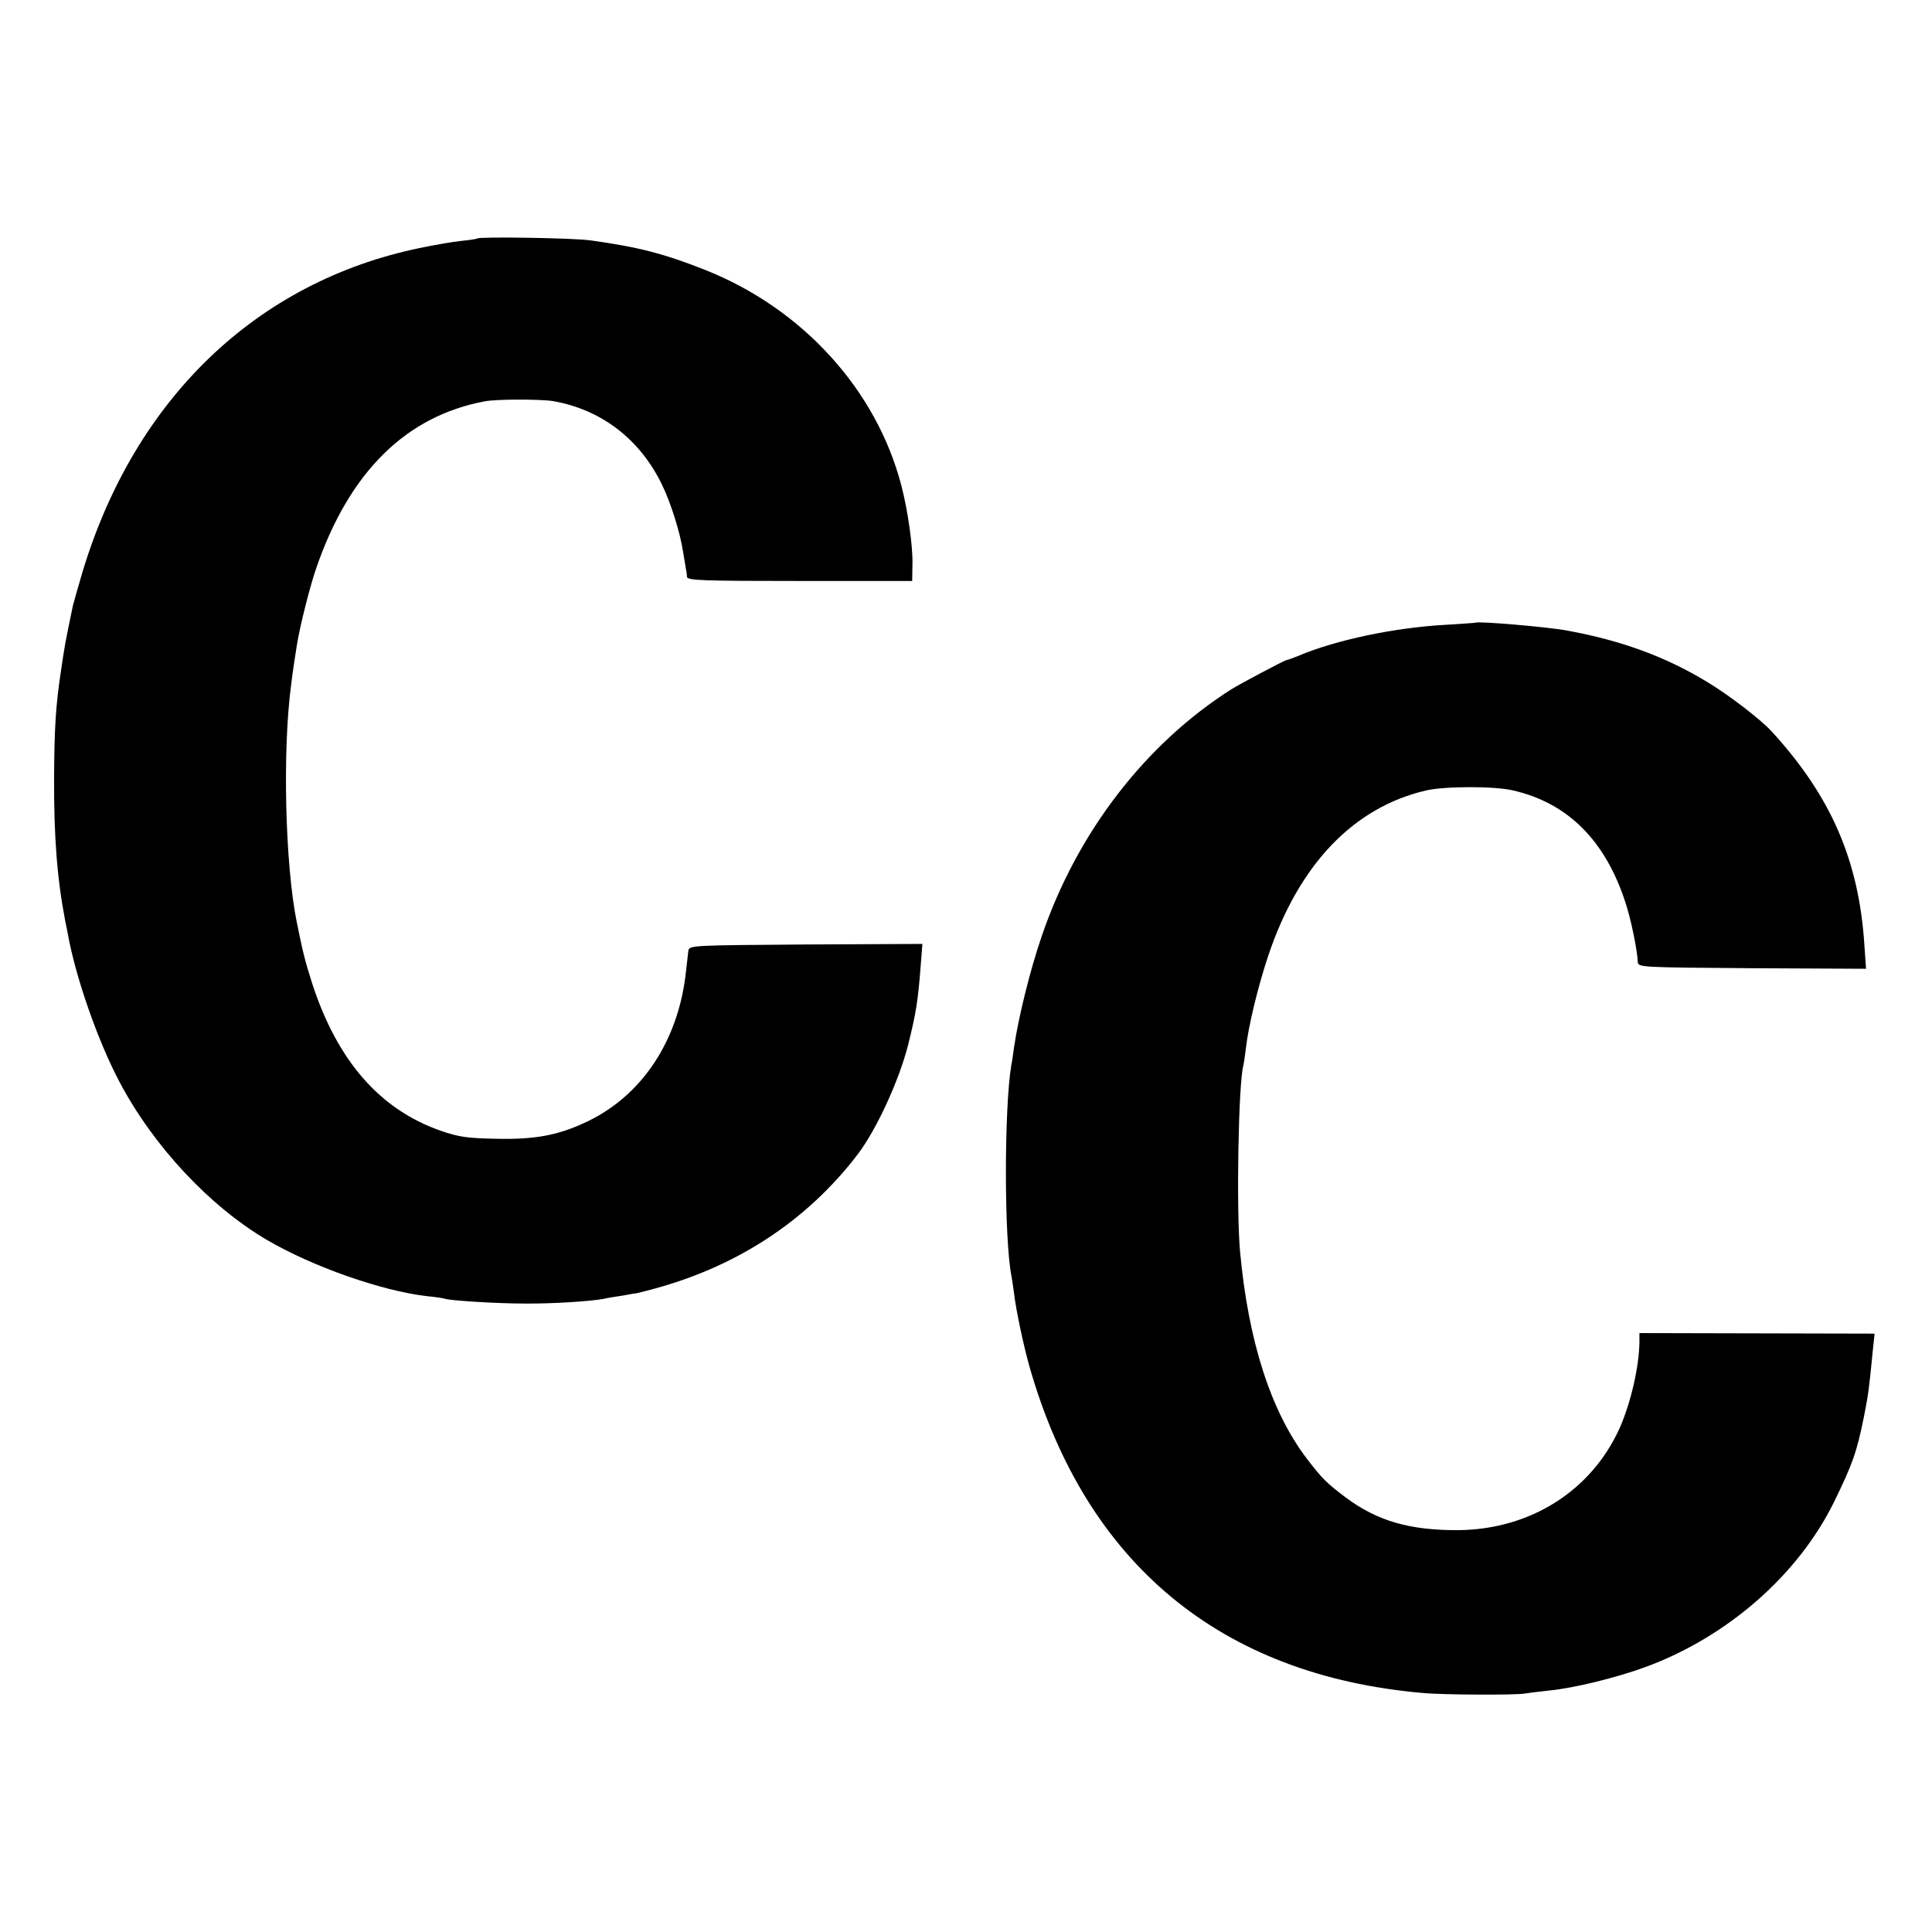
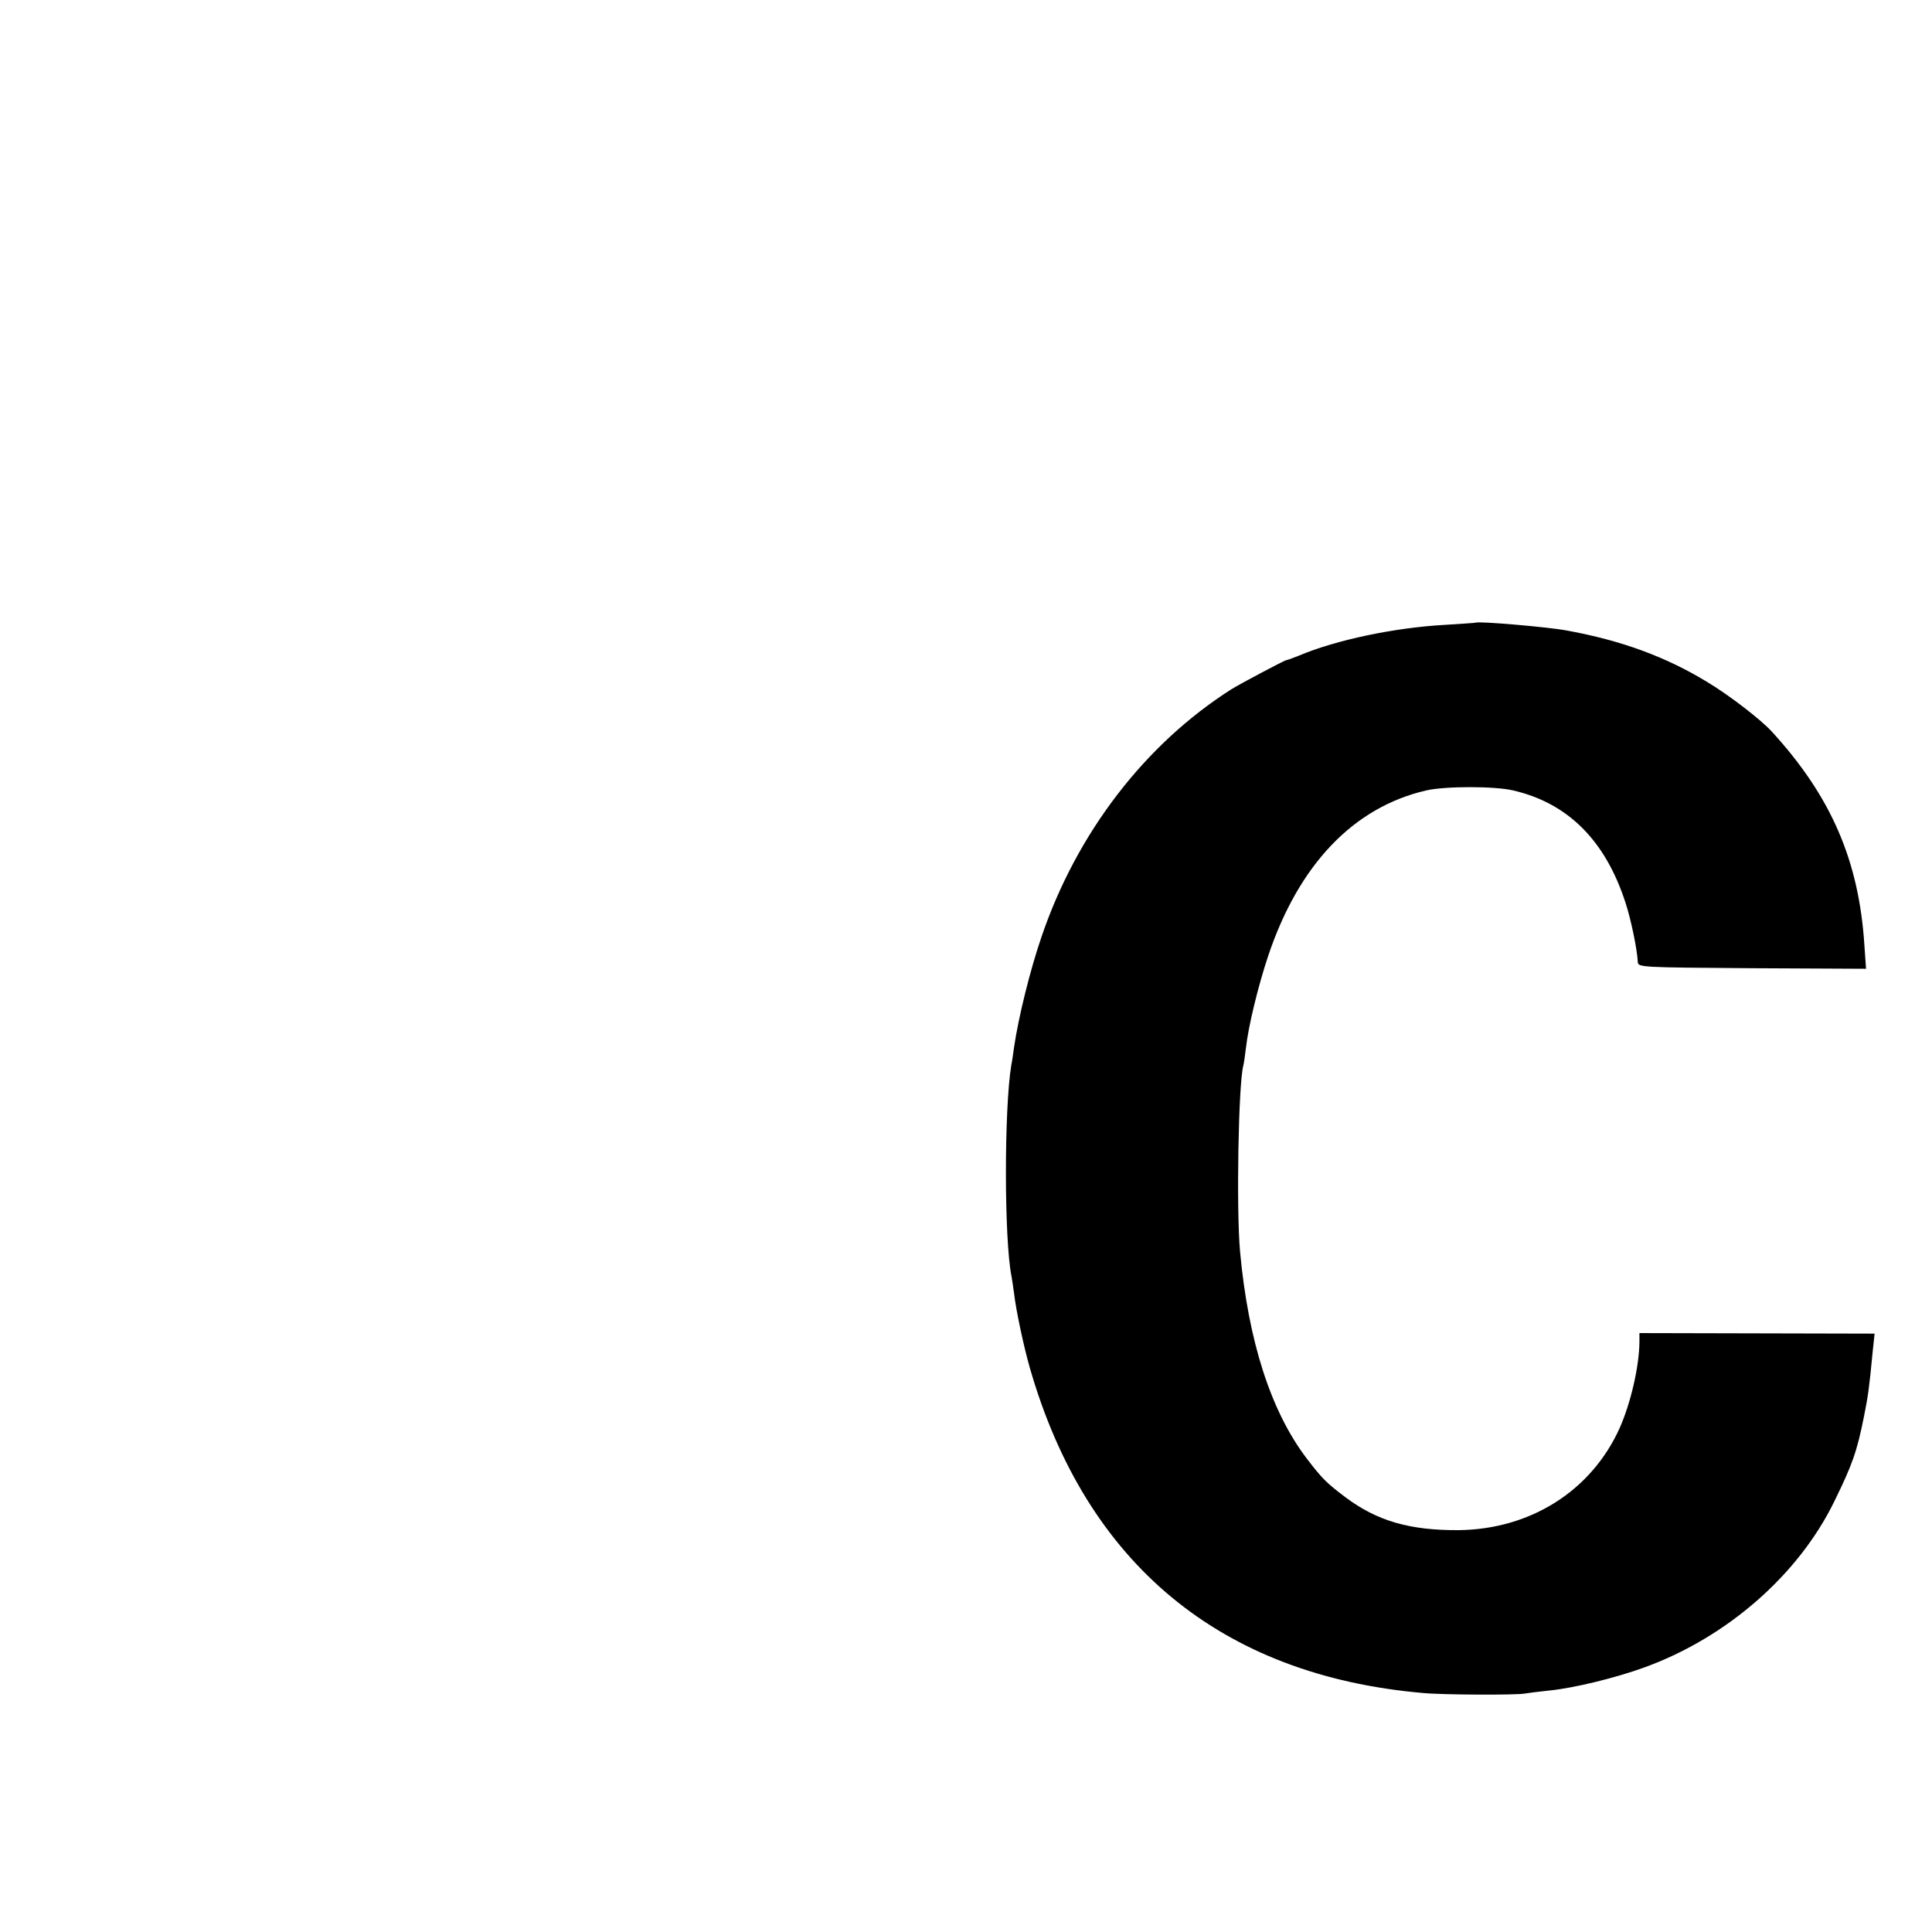
<svg xmlns="http://www.w3.org/2000/svg" version="1.0" width="700pt" height="700pt" viewBox="0 0 700 700" preserveAspectRatio="xMidYMid meet">
  <g transform="translate(0,700) scale(0.1,-0.1)" fill="#000000" stroke="none">
-     <path d="M1729 6136 c-2 -2 -29 -6 -59 -9 -30 -3 -98 -15 -151 -26 -591 -123 -1031 -547 -1220 -1173 -17 -57 -32 -112 -35 -123 -29 -140 -29 -140 -43 -235 -19 -125 -24 -206 -25 -385 -1 -218 11 -368 40 -520 2 -11 7 -33 10 -50 28 -156 109 -388 187 -535 123 -233 327 -451 535 -573 166 -97 415 -184 577 -203 33 -3 62 -8 65 -9 12 -7 190 -18 290 -18 100 -1 240 8 287 17 11 3 43 8 70 12 26 5 50 9 53 9 3 1 19 5 35 9 315 80 575 248 763 494 68 90 149 266 182 395 29 116 36 159 46 290 l6 77 -422 -2 c-414 -3 -423 -3 -426 -23 -1 -11 -5 -42 -8 -70 -26 -256 -162 -460 -370 -554 -97 -45 -182 -60 -316 -57 -106 2 -137 6 -203 29 -221 77 -375 254 -466 534 -26 81 -35 119 -56 223 -42 209 -52 621 -20 860 4 35 15 109 21 145 11 68 48 215 71 280 120 346 325 548 610 601 40 8 201 8 245 1 176 -30 317 -138 397 -304 32 -66 66 -175 76 -243 4 -25 9 -52 10 -60 2 -8 4 -22 4 -30 1 -13 52 -15 409 -15 l407 0 1 60 c2 65 -17 197 -40 285 -90 347 -358 642 -711 782 -149 59 -242 83 -415 107 -62 9 -403 14 -411 7z" />
    <path d="M5347 4744 c-1 -1 -51 -4 -112 -8 -182 -10 -396 -55 -530 -112 -22 -9 -42 -16 -45 -16 -7 -1 -164 -84 -198 -105 -313 -199 -560 -520 -688 -896 -42 -122 -84 -293 -100 -402 -3 -22 -7 -51 -10 -65 -26 -158 -26 -633 1 -765 2 -11 6 -38 9 -60 7 -62 35 -193 57 -270 204 -711 692 -1115 1424 -1179 71 -7 341 -8 370 -2 11 2 51 7 89 11 90 9 241 46 345 84 299 109 557 335 687 601 66 135 82 180 108 310 15 75 19 106 31 232 l7 66 -426 1 -426 1 0 -32 c-1 -91 -32 -223 -72 -313 -103 -227 -323 -366 -583 -369 -177 -1 -295 33 -410 119 -69 52 -85 68 -140 140 -131 172 -212 426 -242 750 -14 155 -6 610 12 675 2 8 6 36 9 61 9 81 44 225 81 336 111 331 309 538 572 599 69 16 249 16 316 0 198 -46 333 -181 406 -405 20 -60 43 -171 45 -216 1 -20 9 -20 414 -23 l413 -2 -6 87 c-20 306 -121 538 -335 772 -40 44 -157 134 -236 181 -148 90 -308 149 -504 185 -65 13 -325 35 -333 29z" />
  </g>
</svg>